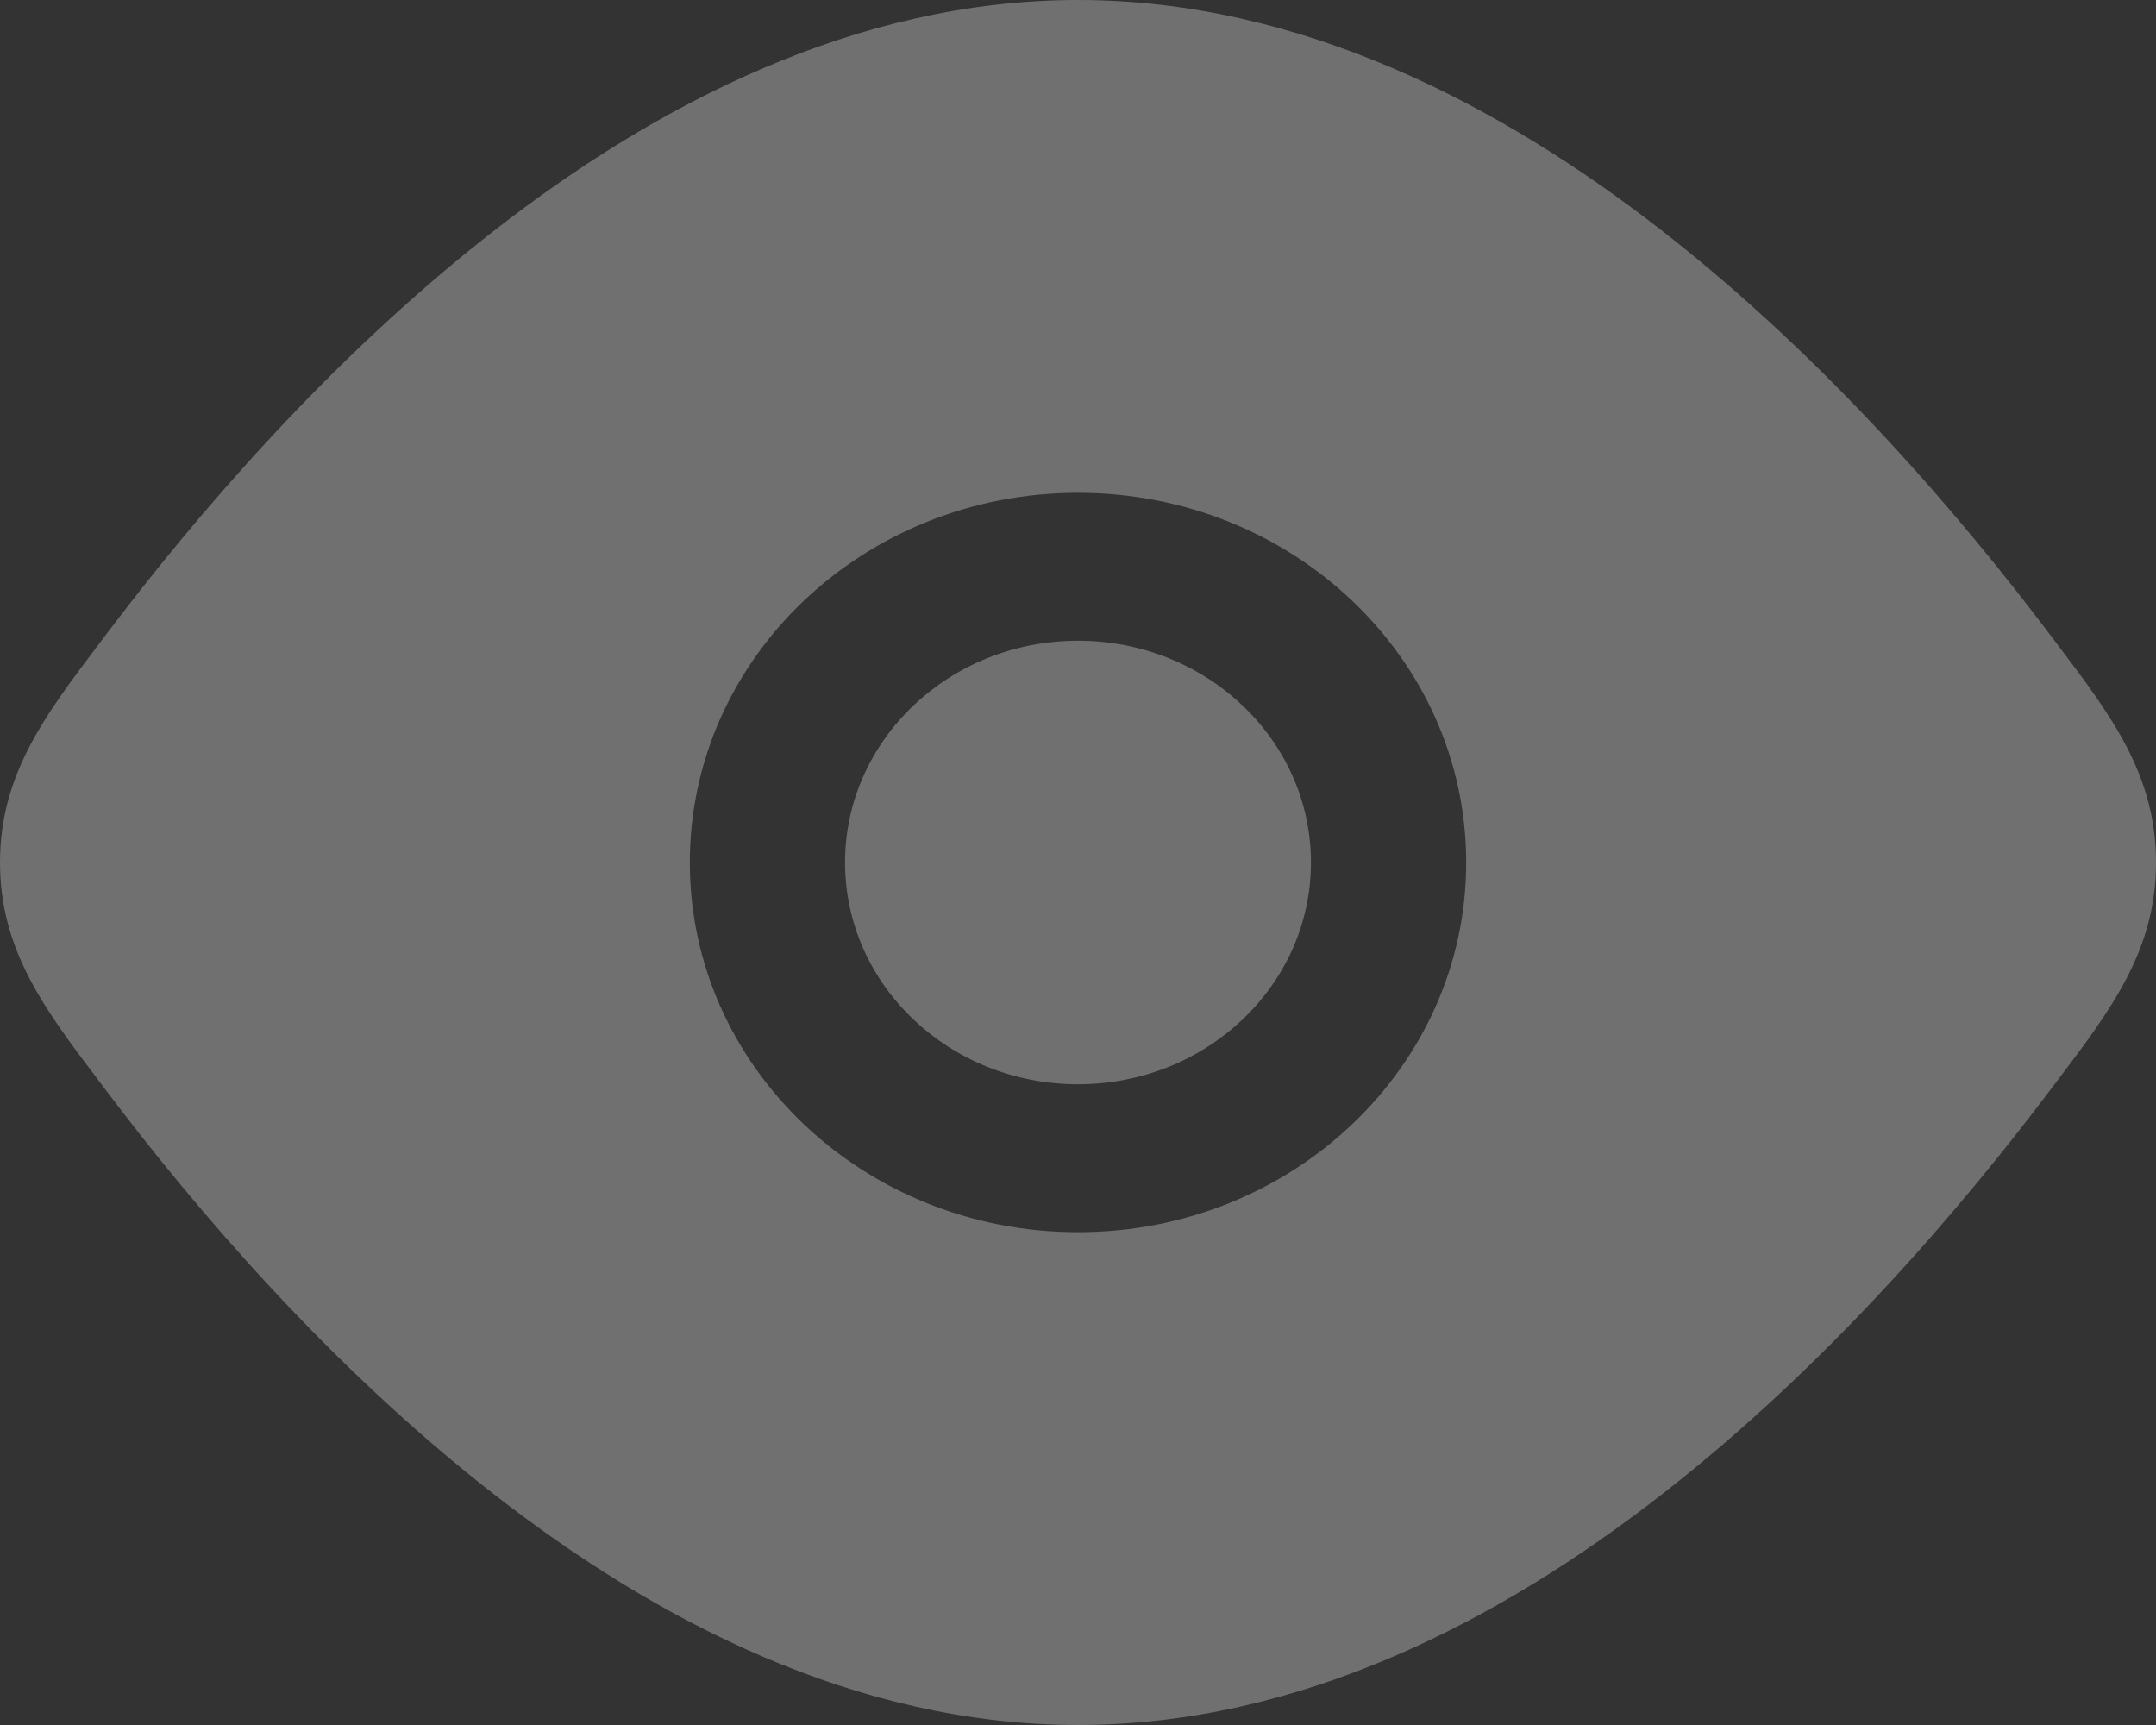
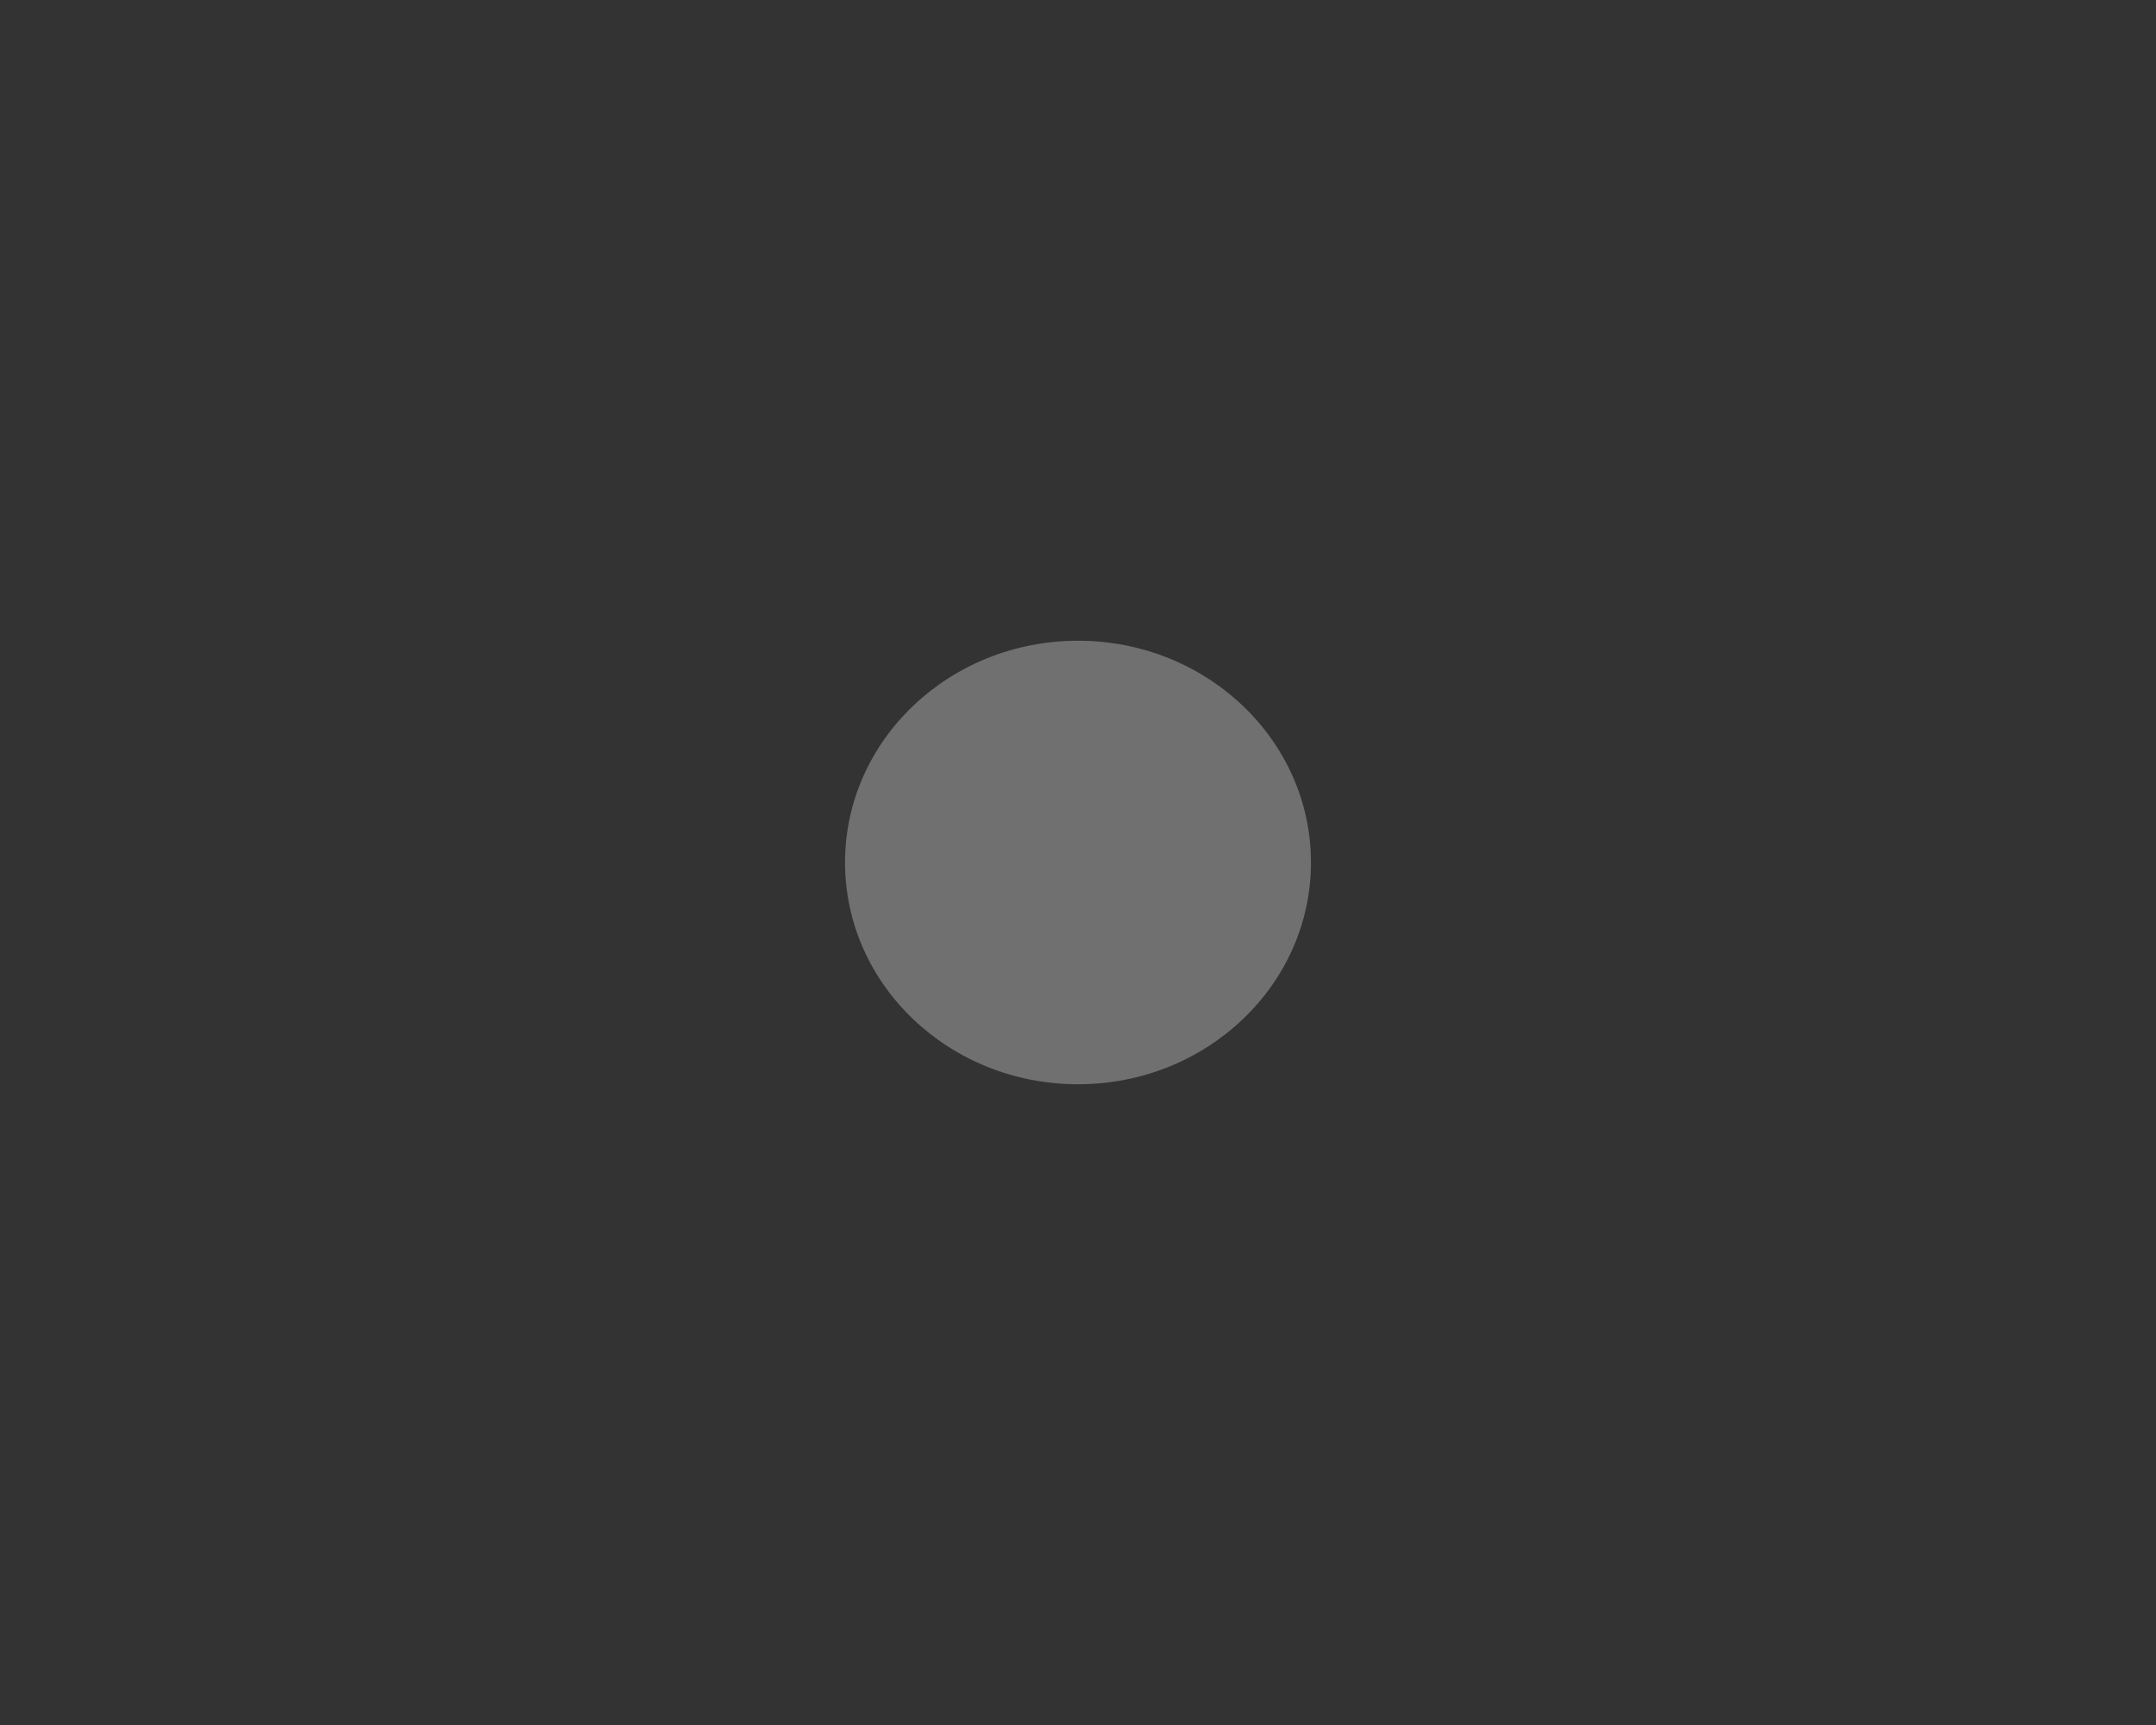
<svg xmlns="http://www.w3.org/2000/svg" width="20" height="16" viewBox="0 0 20 16" fill="none">
  <rect x="0" y="0" width="20" height="16" fill="#333333" stroke="none" />
-   <path d="M7.839 8C7.839 6.864 8.807 5.943 10 5.943C11.193 5.943 12.161 6.864 12.161 8C12.161 9.136 11.193 10.057 10 10.057C8.807 10.057 7.839 9.136 7.839 8Z" fill="white" fill-opacity="0.3" />
-   <path fill-rule="evenodd" clip-rule="evenodd" d="M4.576 2.145C6.085 0.968 7.944 0 10 0C12.056 0 13.915 0.968 15.424 2.145C16.942 3.328 18.182 4.78 19.016 5.886L19.085 5.977C19.587 6.641 20 7.188 20 8C20 8.812 19.587 9.359 19.085 10.023L19.016 10.114C18.182 11.22 16.942 12.672 15.424 13.855C13.915 15.032 12.056 16 10 16C7.944 16 6.085 15.032 4.576 13.855C3.058 12.672 1.818 11.22 0.984 10.114L0.915 10.023C0.413 9.359 0 8.812 0 8C0 7.188 0.413 6.641 0.915 5.977L0.984 5.886C1.818 4.78 3.058 3.328 4.576 2.145ZM10 4.571C8.011 4.571 6.399 6.106 6.399 8C6.399 9.894 8.011 11.429 10 11.429C11.989 11.429 13.601 9.894 13.601 8C13.601 6.106 11.989 4.571 10 4.571Z" fill="white" fill-opacity="0.3" />
+   <path d="M7.839 8C7.839 6.864 8.807 5.943 10 5.943C11.193 5.943 12.161 6.864 12.161 8C12.161 9.136 11.193 10.057 10 10.057C8.807 10.057 7.839 9.136 7.839 8" fill="white" fill-opacity="0.3" />
</svg>